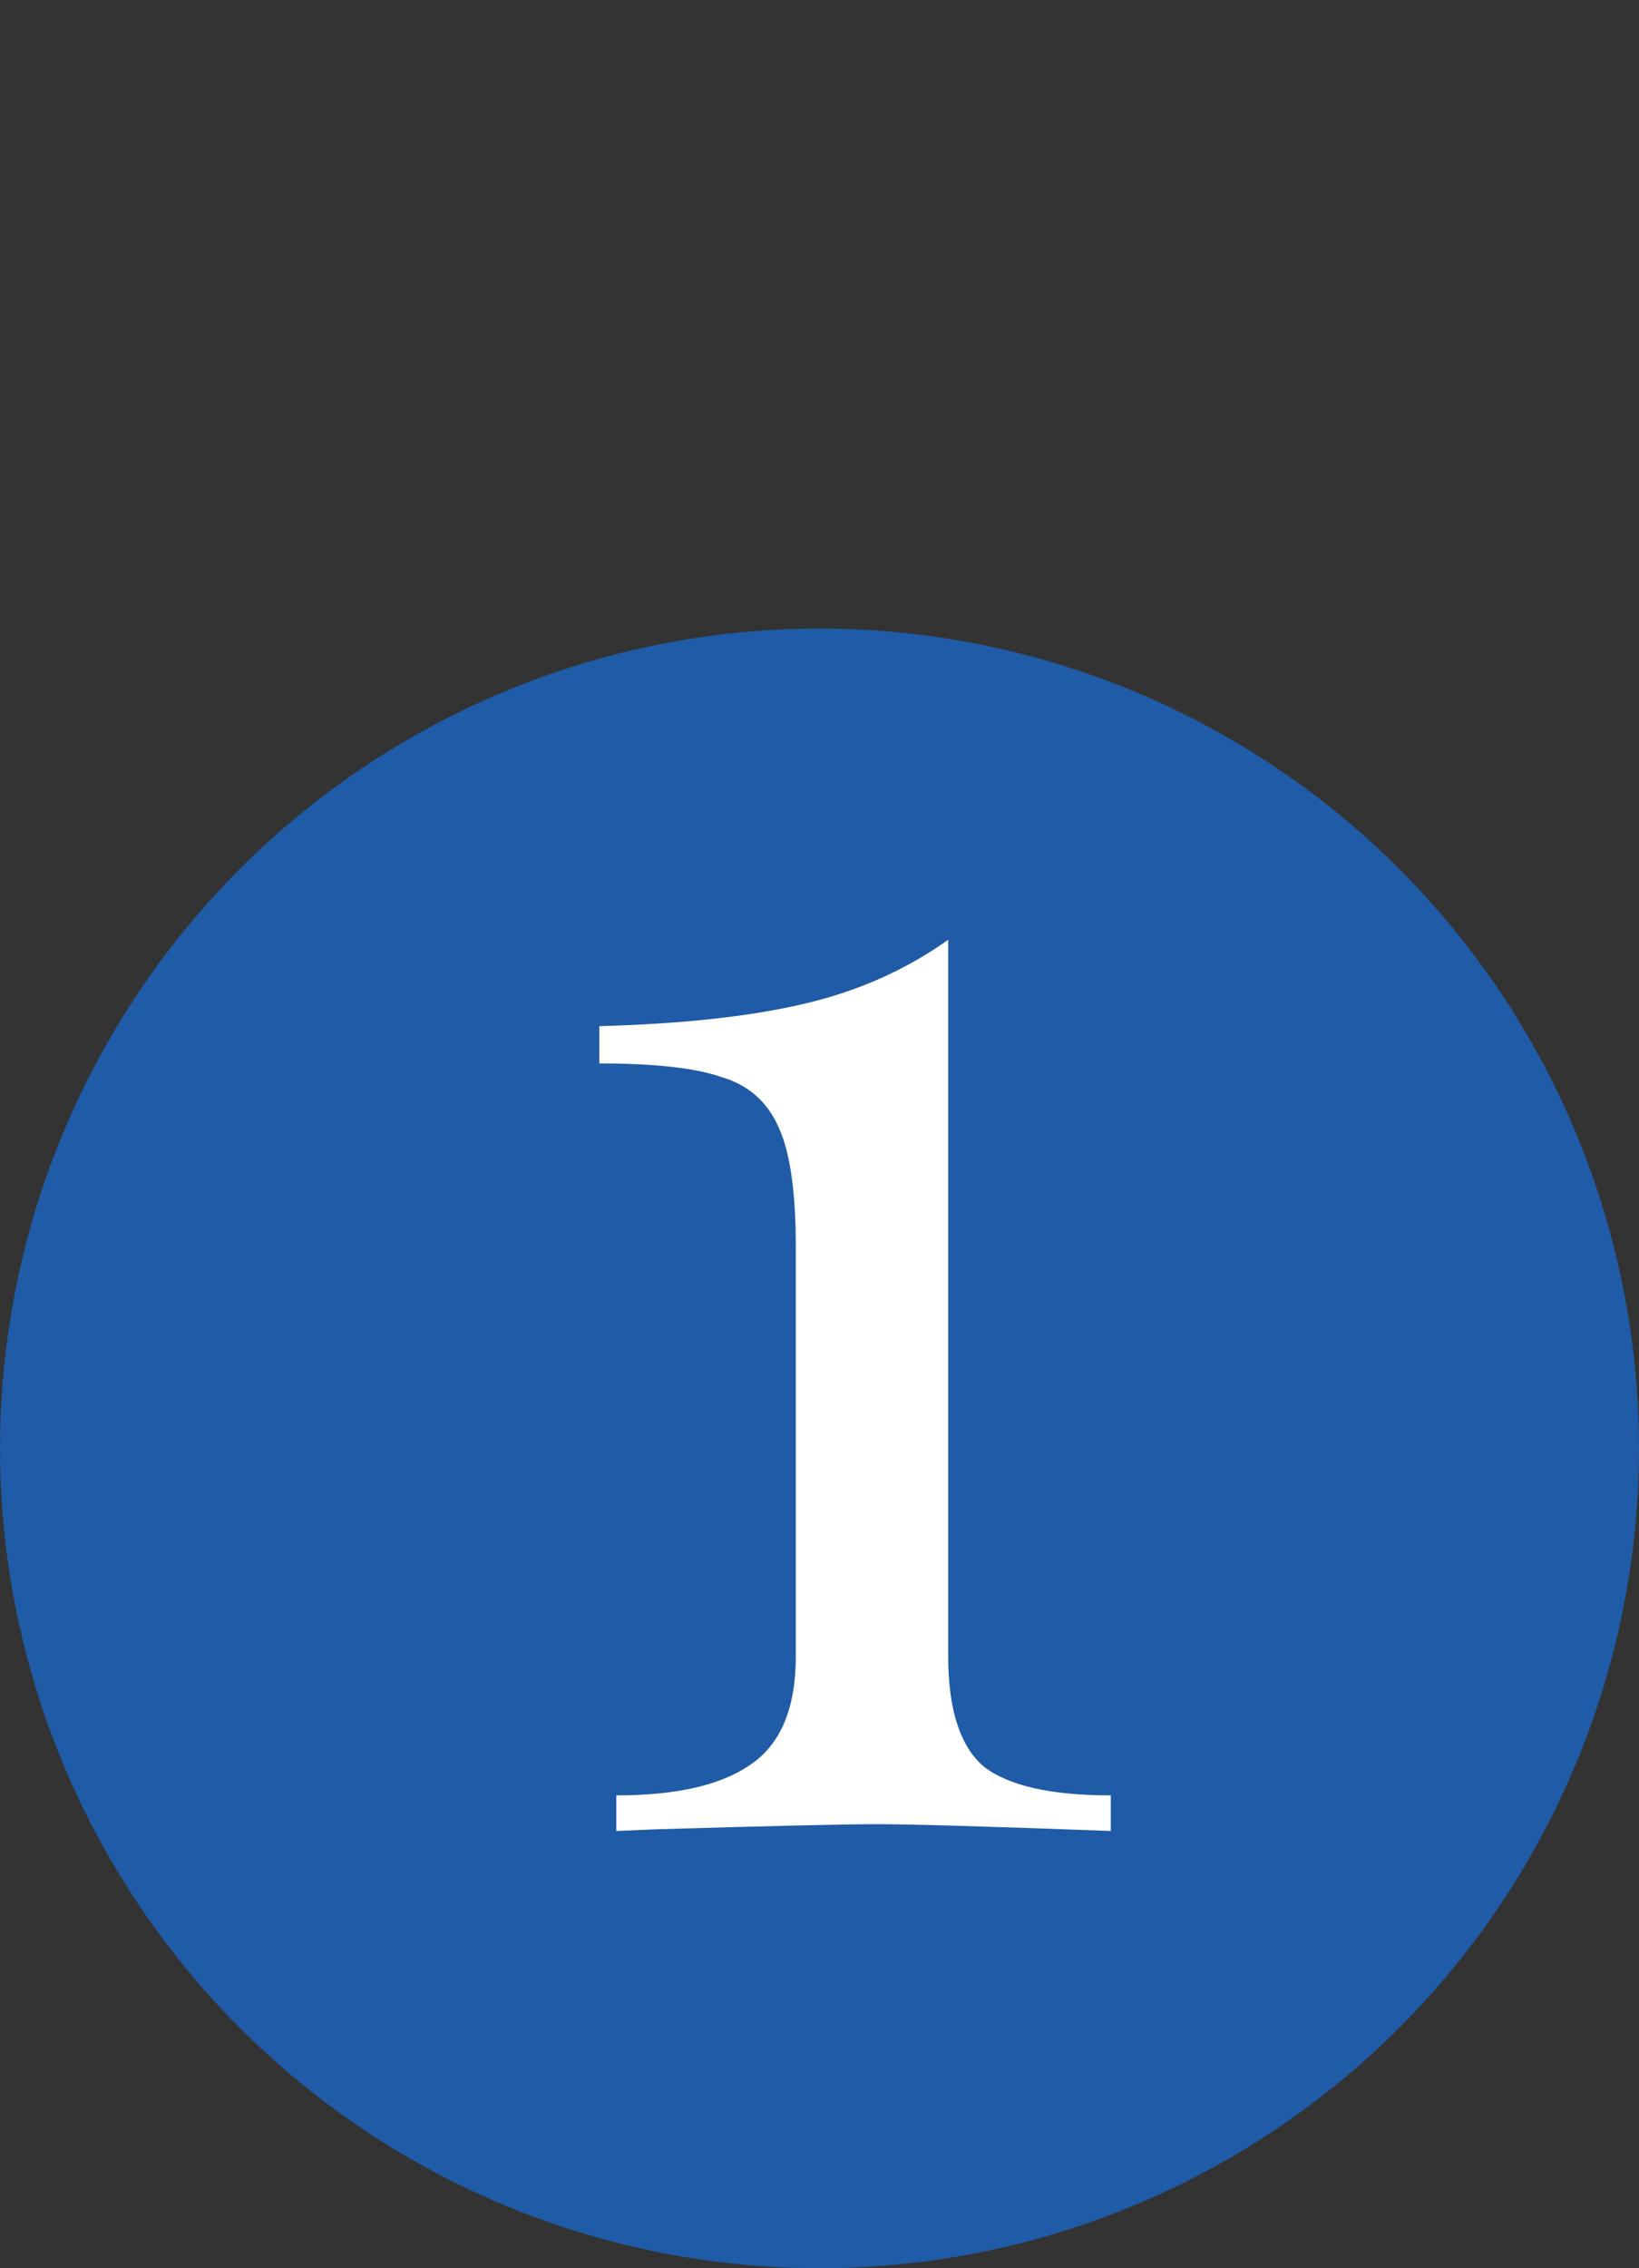
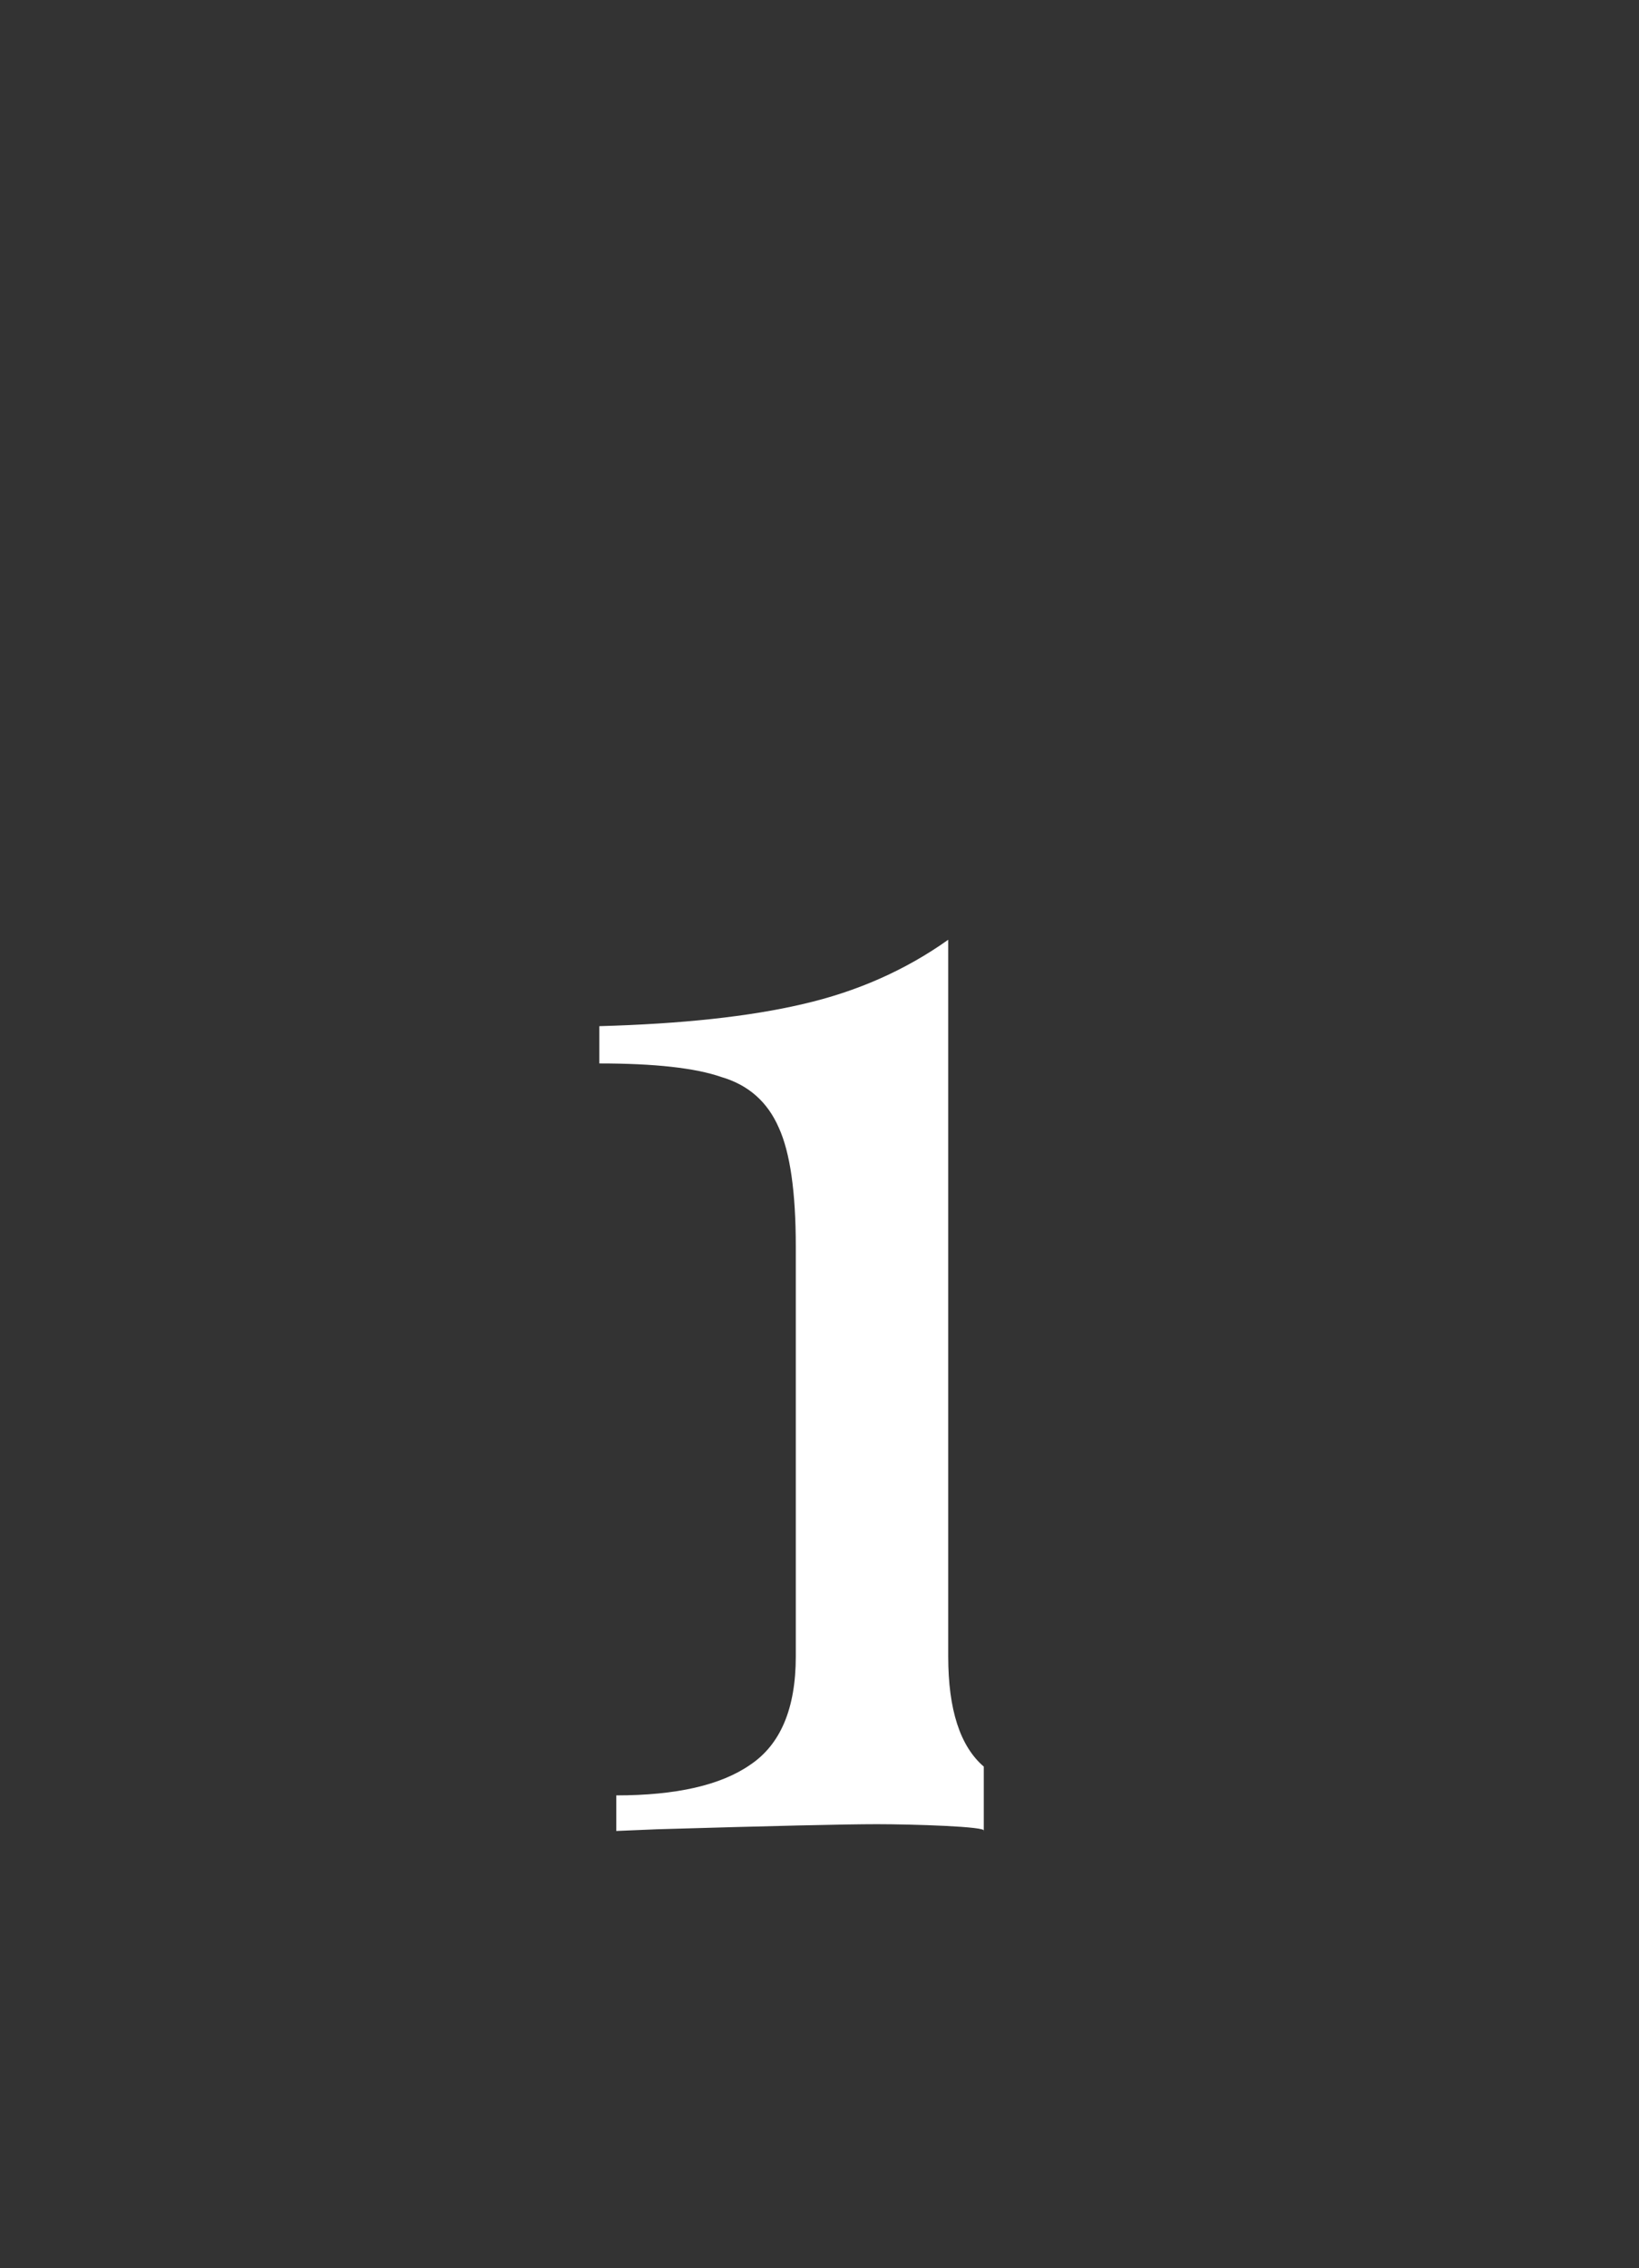
<svg xmlns="http://www.w3.org/2000/svg" width="60" height="83" viewBox="0 0 60 83" fill="none">
  <rect x="0" y="0" width="60" height="83" fill="#333333" stroke="none" />
-   <circle cx="30" cy="53" r="30" fill="#1F5BA6" />
-   <path d="M34.712 60.614C34.712 62.557 35.146 63.9 36.014 64.644C36.924 65.347 38.474 65.698 40.664 65.698V67C36.2 66.835 33.348 66.752 32.108 66.752C30.951 66.752 28.264 66.814 24.048 66.938L22.56 67V65.698C24.751 65.698 26.384 65.326 27.458 64.582C28.574 63.838 29.132 62.515 29.132 60.614V45.61C29.132 43.626 28.926 42.179 28.512 41.27C28.099 40.319 27.396 39.699 26.404 39.41C25.454 39.079 23.966 38.914 21.94 38.914V37.55C24.958 37.467 27.438 37.199 29.38 36.744C31.364 36.289 33.142 35.504 34.712 34.388V60.614Z" fill="white" />
+   <path d="M34.712 60.614C34.712 62.557 35.146 63.9 36.014 64.644V67C36.2 66.835 33.348 66.752 32.108 66.752C30.951 66.752 28.264 66.814 24.048 66.938L22.56 67V65.698C24.751 65.698 26.384 65.326 27.458 64.582C28.574 63.838 29.132 62.515 29.132 60.614V45.61C29.132 43.626 28.926 42.179 28.512 41.27C28.099 40.319 27.396 39.699 26.404 39.41C25.454 39.079 23.966 38.914 21.94 38.914V37.55C24.958 37.467 27.438 37.199 29.38 36.744C31.364 36.289 33.142 35.504 34.712 34.388V60.614Z" fill="white" />
</svg>